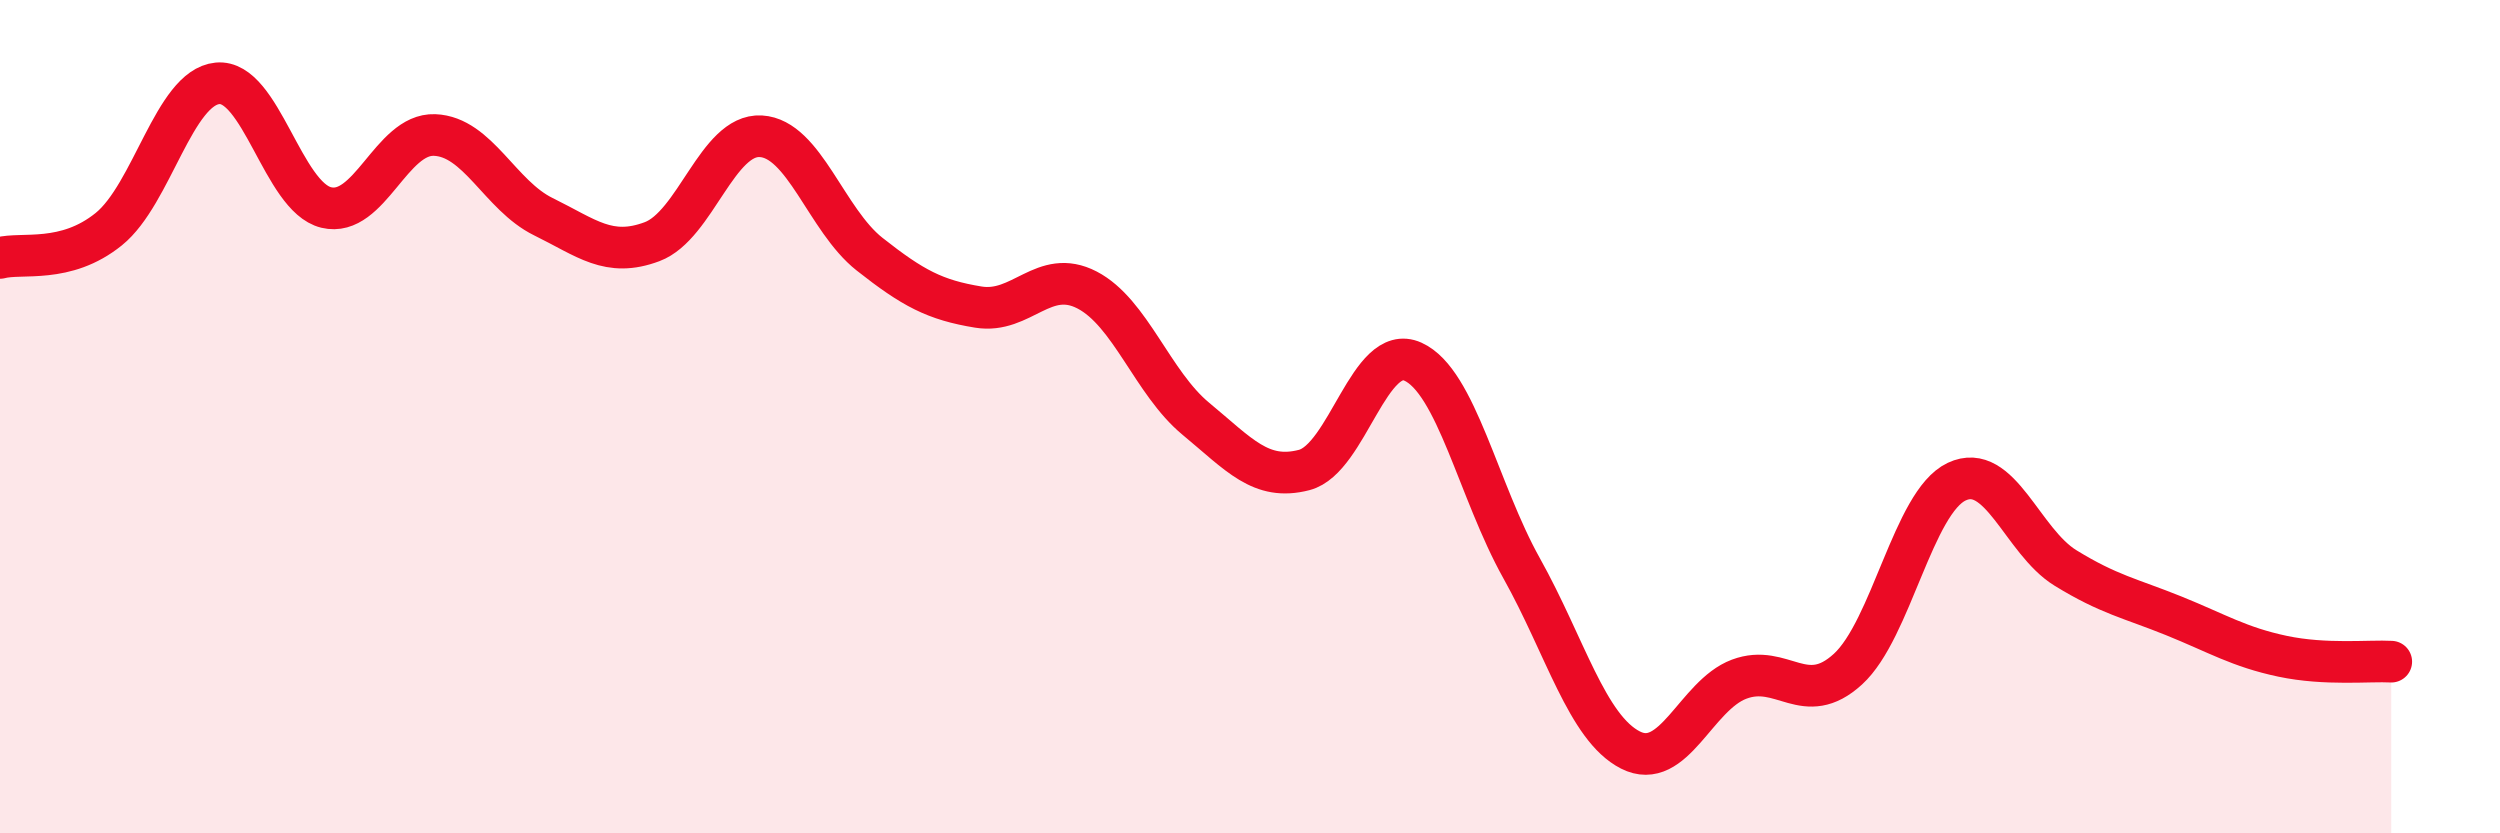
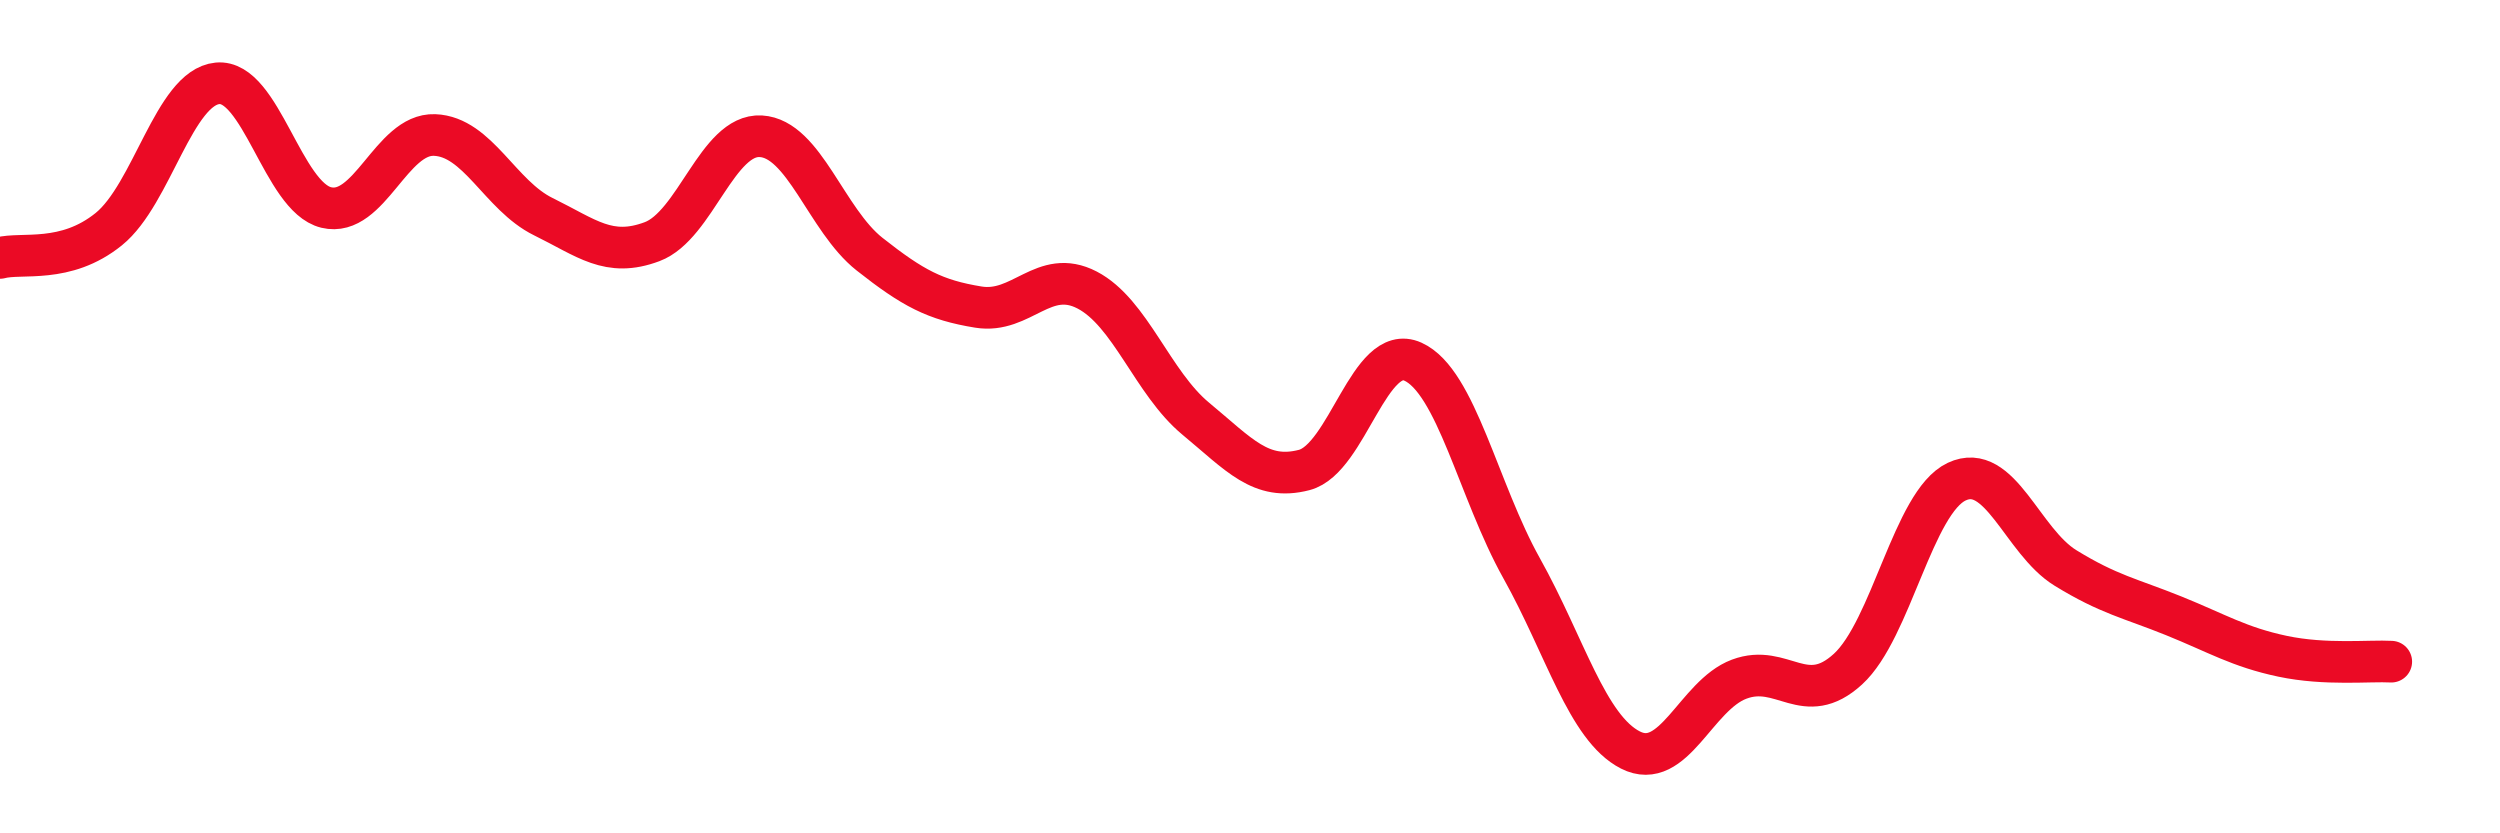
<svg xmlns="http://www.w3.org/2000/svg" width="60" height="20" viewBox="0 0 60 20">
-   <path d="M 0,6.19 C 0.52,6.05 1.57,6.34 2.61,5.5 C 3.65,4.66 4.18,2.1 5.22,2 C 6.26,1.9 6.79,4.73 7.83,4.98 C 8.87,5.23 9.39,3.2 10.43,3.24 C 11.47,3.28 12,4.69 13.04,5.2 C 14.08,5.71 14.61,6.19 15.65,5.8 C 16.69,5.41 17.22,3.21 18.26,3.27 C 19.3,3.33 19.83,5.28 20.87,6.1 C 21.91,6.92 22.44,7.2 23.48,7.37 C 24.52,7.54 25.05,6.42 26.09,6.96 C 27.13,7.5 27.66,9.19 28.7,10.05 C 29.74,10.91 30.26,11.55 31.3,11.28 C 32.34,11.01 32.87,8.21 33.91,8.68 C 34.95,9.15 35.48,11.78 36.52,13.64 C 37.56,15.5 38.09,17.47 39.13,18 C 40.17,18.53 40.7,16.69 41.74,16.3 C 42.78,15.91 43.31,17.01 44.35,16.06 C 45.39,15.11 45.92,12.05 46.96,11.56 C 48,11.07 48.53,12.99 49.57,13.63 C 50.61,14.27 51.13,14.36 52.17,14.78 C 53.21,15.2 53.74,15.53 54.78,15.75 C 55.82,15.97 56.87,15.85 57.39,15.88L57.39 20L0 20Z" fill="#EB0A25" opacity="0.1" stroke-linecap="round" stroke-linejoin="round" />
  <path d="M 0,6.19 C 0.52,6.05 1.57,6.34 2.61,5.5 C 3.65,4.66 4.18,2.1 5.22,2 C 6.26,1.9 6.79,4.73 7.83,4.98 C 8.87,5.23 9.39,3.2 10.43,3.24 C 11.47,3.28 12,4.69 13.04,5.2 C 14.08,5.71 14.61,6.19 15.65,5.8 C 16.69,5.41 17.22,3.21 18.26,3.27 C 19.3,3.33 19.83,5.28 20.87,6.1 C 21.91,6.92 22.44,7.2 23.48,7.37 C 24.52,7.54 25.05,6.42 26.09,6.96 C 27.13,7.5 27.66,9.19 28.7,10.05 C 29.74,10.91 30.26,11.55 31.3,11.28 C 32.34,11.01 32.87,8.21 33.91,8.68 C 34.95,9.15 35.48,11.78 36.52,13.64 C 37.56,15.5 38.09,17.47 39.13,18 C 40.17,18.53 40.7,16.69 41.74,16.3 C 42.78,15.91 43.31,17.01 44.35,16.06 C 45.39,15.11 45.92,12.05 46.96,11.56 C 48,11.07 48.53,12.99 49.57,13.63 C 50.61,14.27 51.13,14.36 52.17,14.78 C 53.21,15.2 53.74,15.53 54.78,15.75 C 55.82,15.97 56.87,15.85 57.39,15.88" stroke="#EB0A25" stroke-width="1" fill="none" stroke-linecap="round" stroke-linejoin="round" />
</svg>